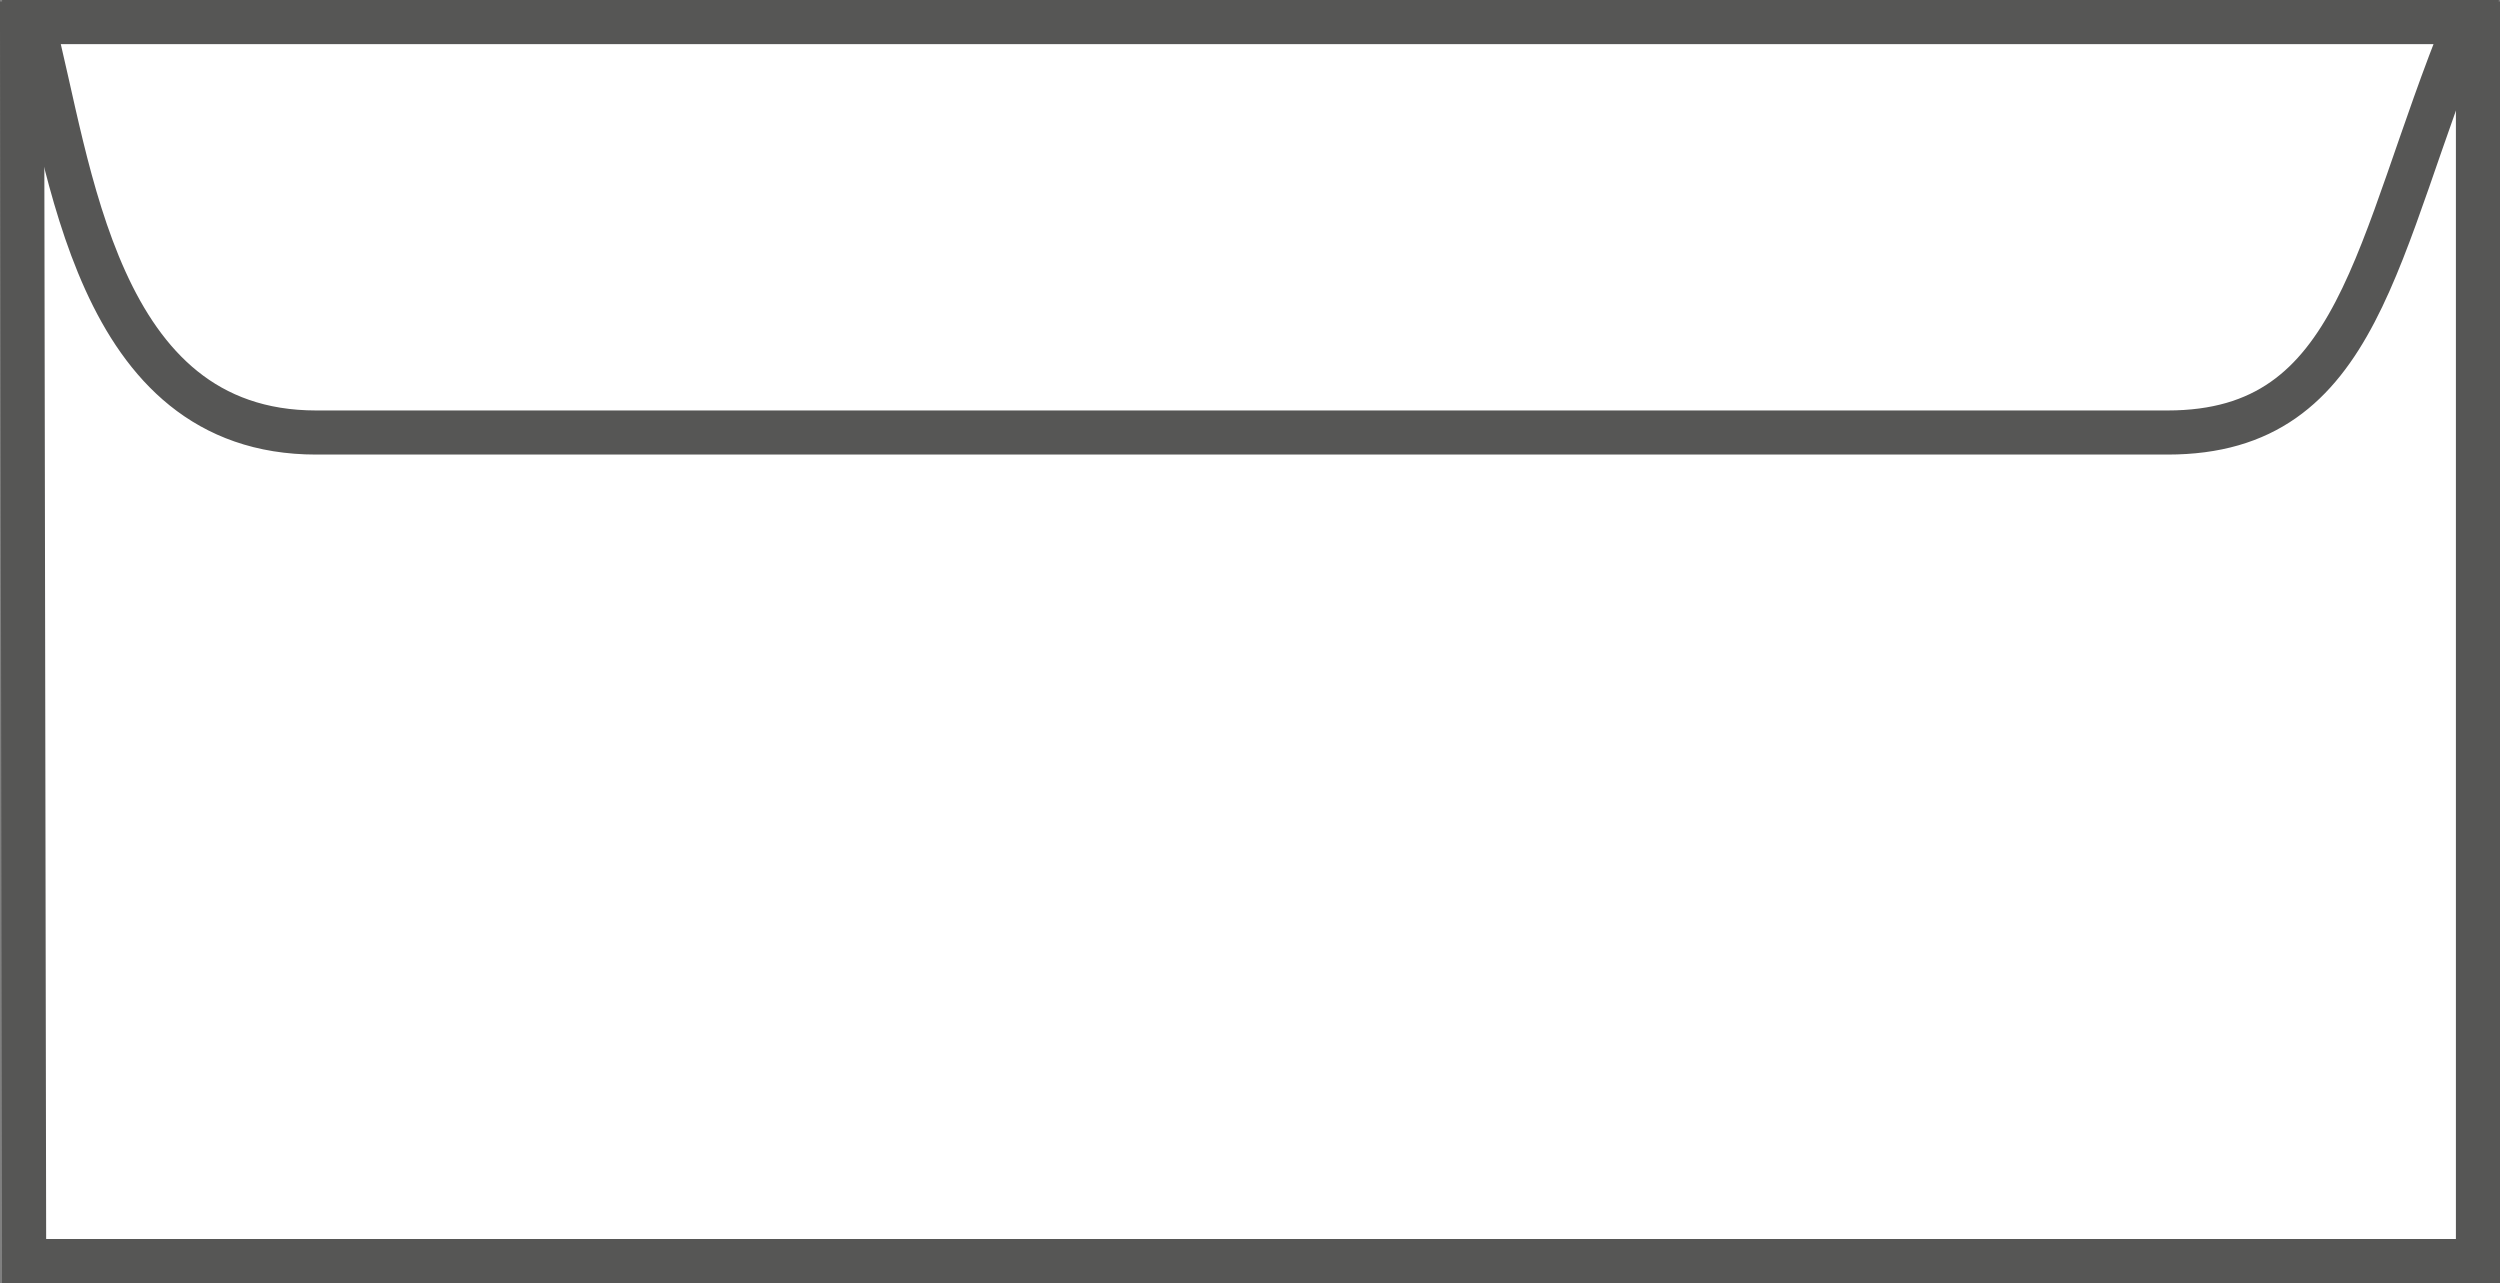
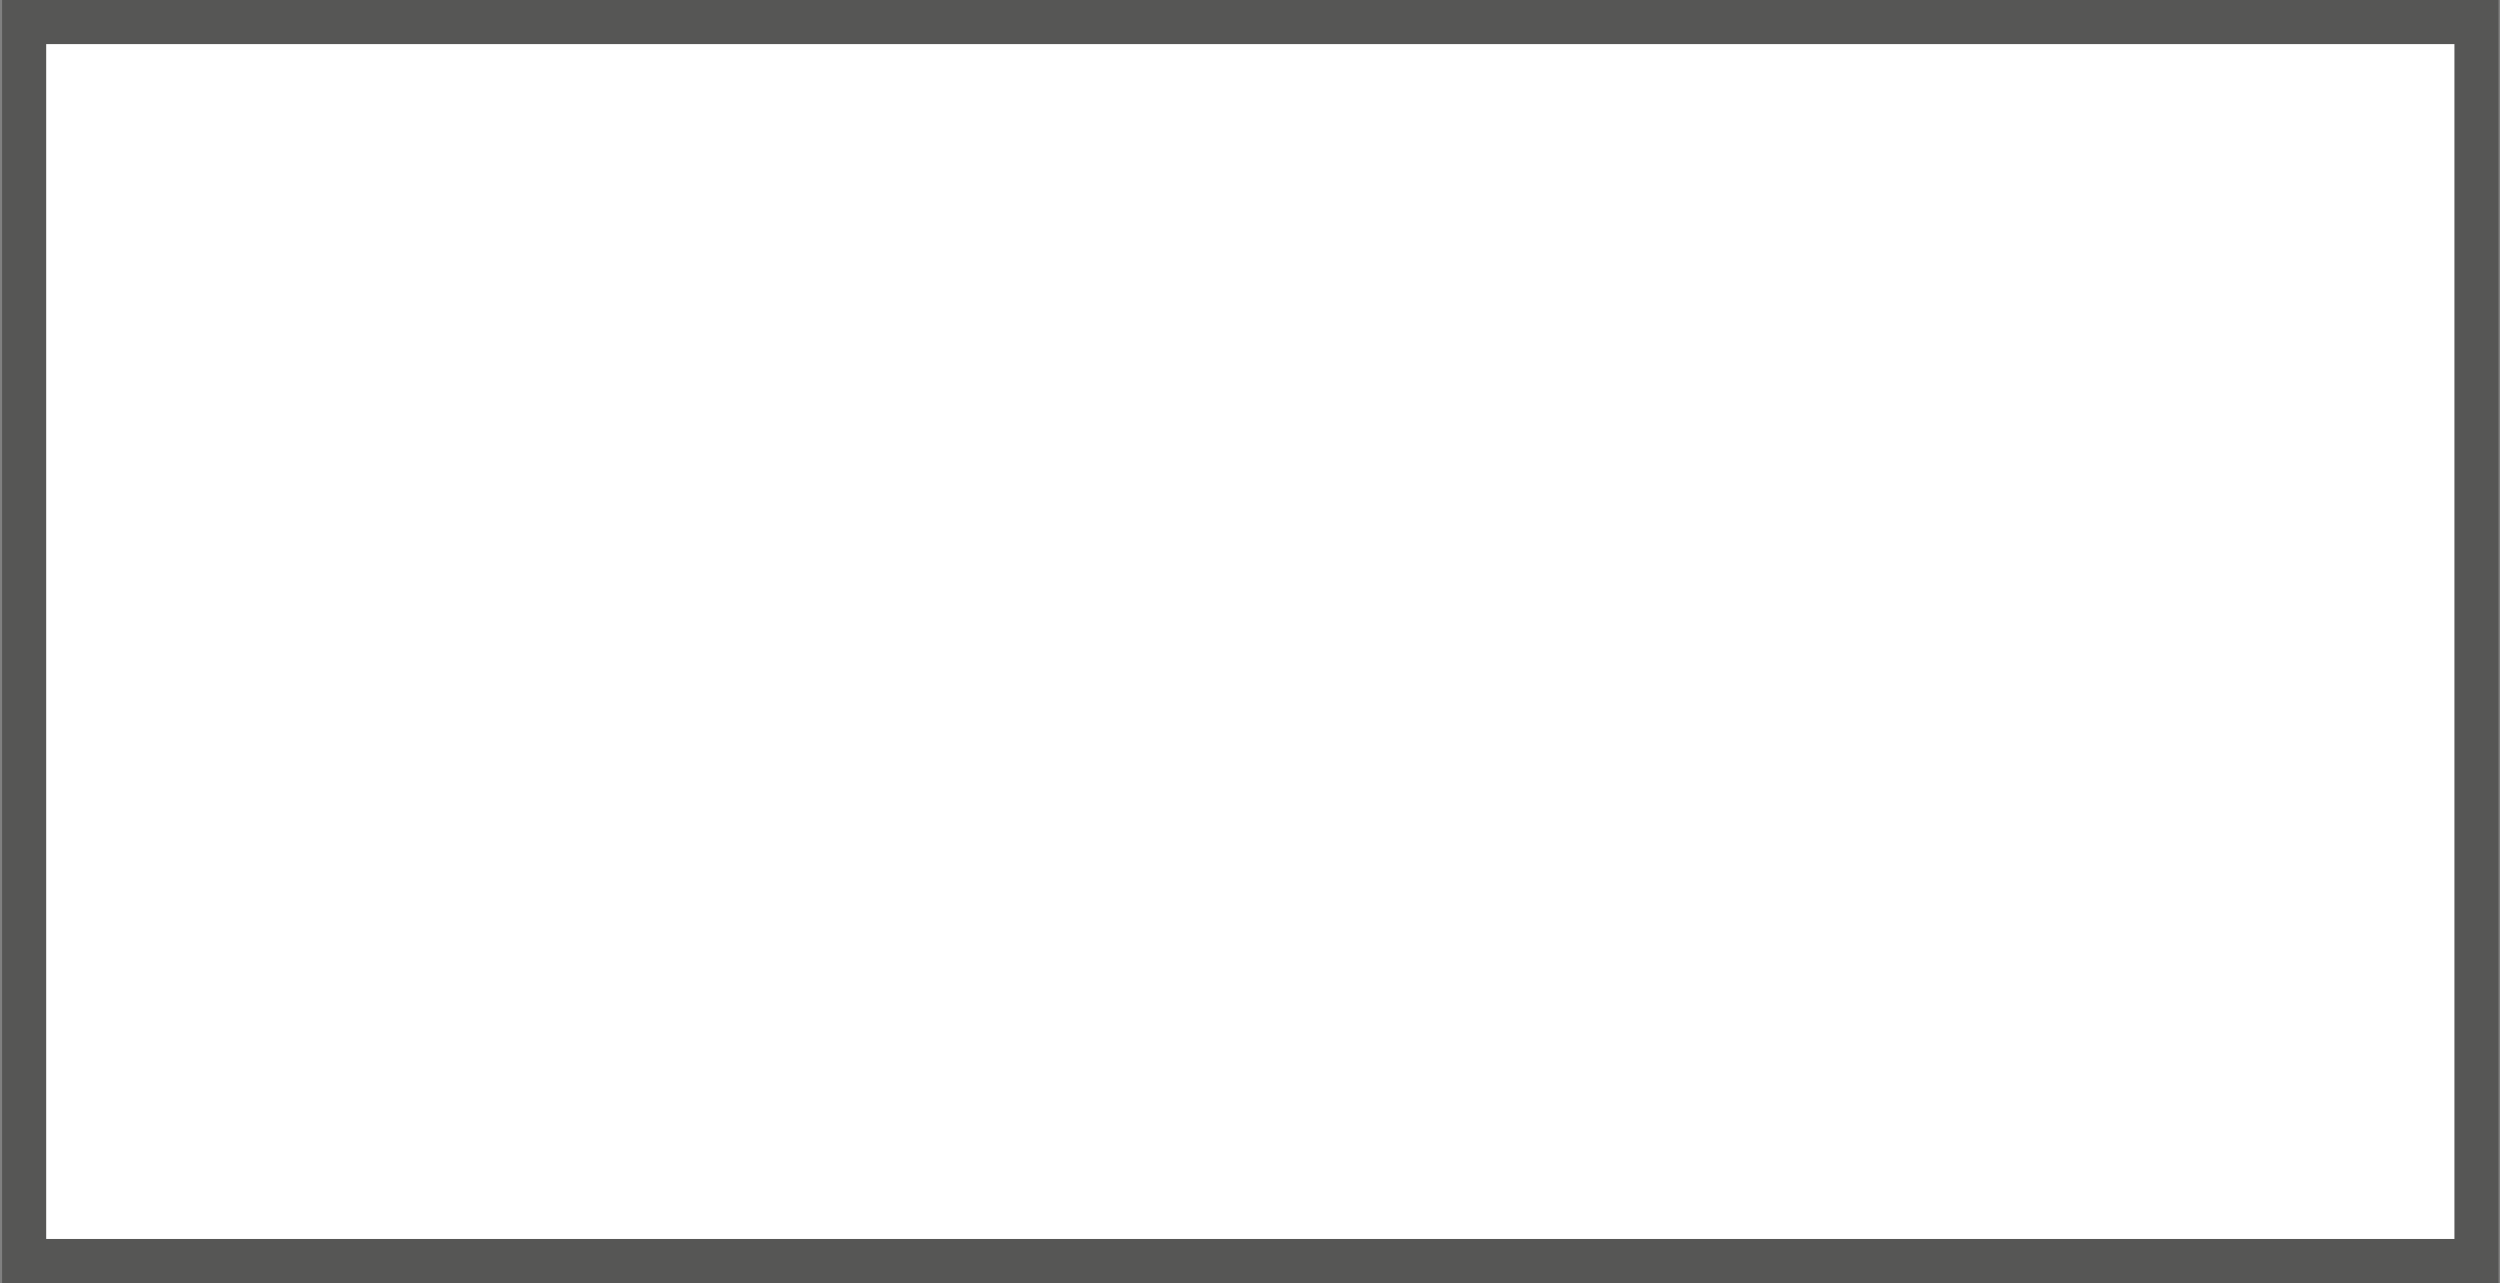
<svg xmlns="http://www.w3.org/2000/svg" version="1.1" id="Ebene_1" x="0px" y="0px" viewBox="0 0 32.311 16.583" style="enable-background:new 0 0 32.311 16.583;" xml:space="preserve">
  <rect x="0" y="0" width="32.311" height="16.583" fill="#808080" stroke="none" />
  <style type="text/css">
	.st0{fill:#FFFFFF;stroke:#565655;stroke-width:0.57;stroke-miterlimit:10;}
</style>
  <g>
    <rect id="Hintergrund_2_" x="0.312" y="0.285" class="st0" width="31.695" height="16.013" />
-     <polygon class="st0" points="0.285,0.305 0.312,16.298 32.026,16.298 32.026,0.305  " />
-     <path id="Klappe_4_" class="st0" d="M0.421,0.285h31.45c-1.186,2.91-1.347,5.305-3.856,5.305s-23.811,0-23.811,0s1.938,0-0.118,0   C1.221,5.59,0.908,2.122,0.421,0.285z" />
  </g>
</svg>